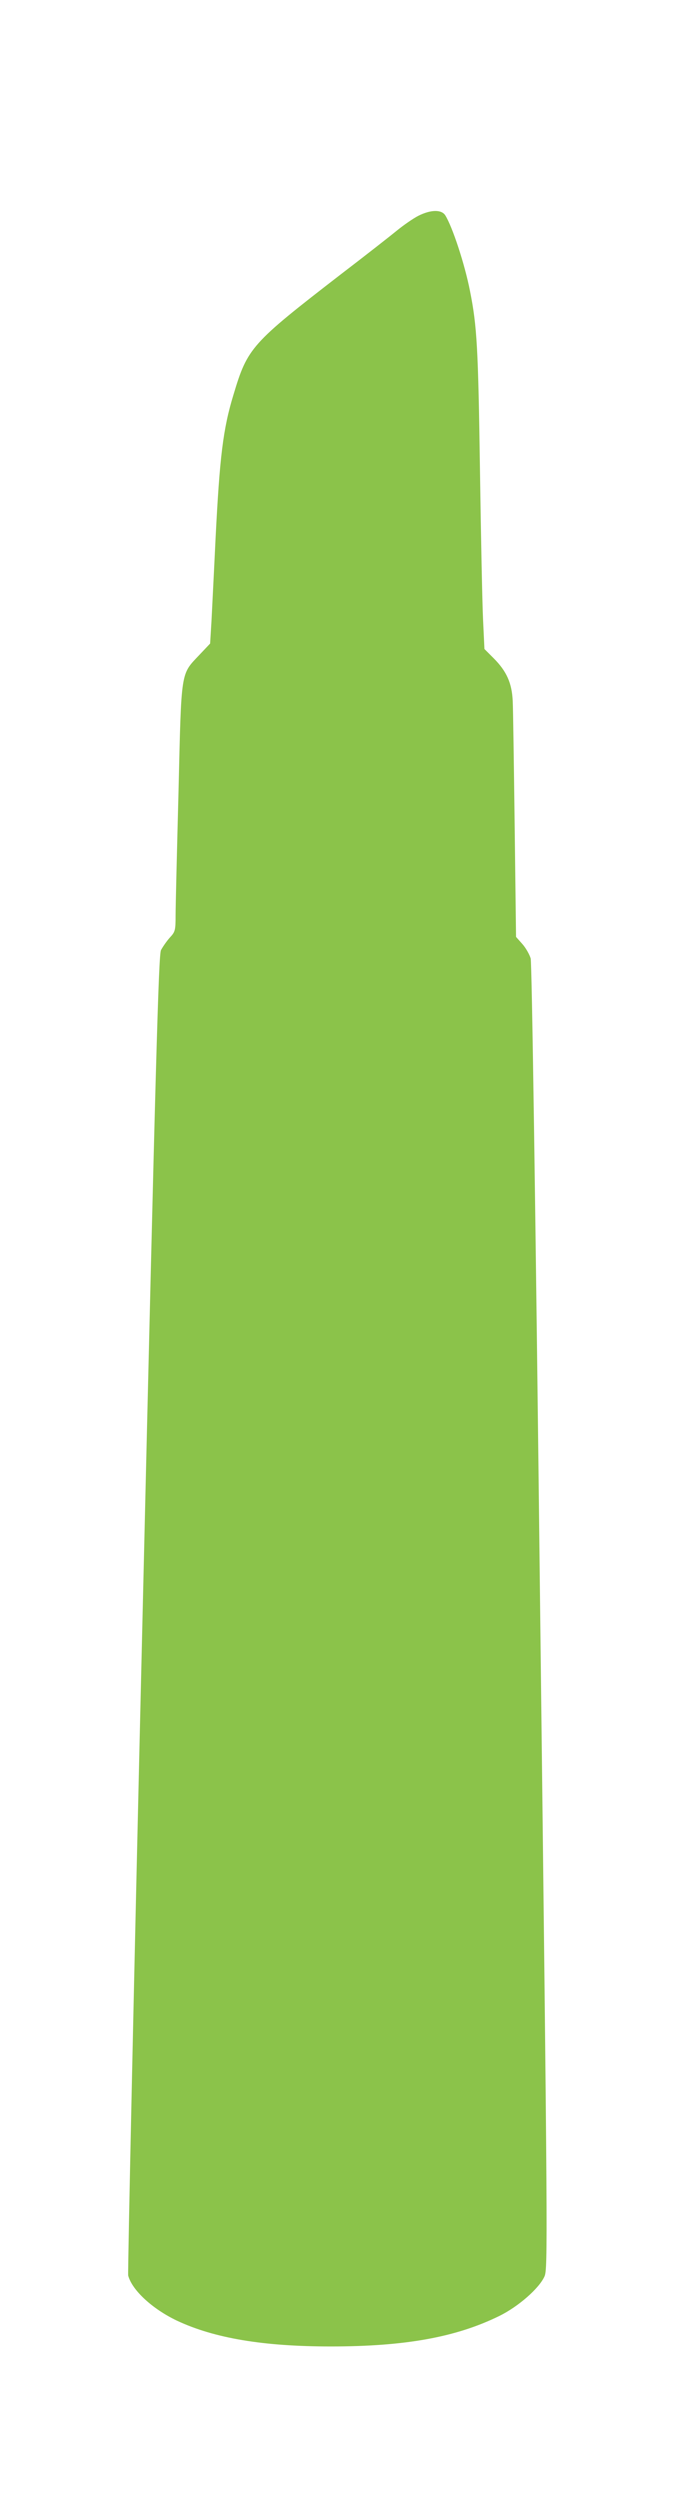
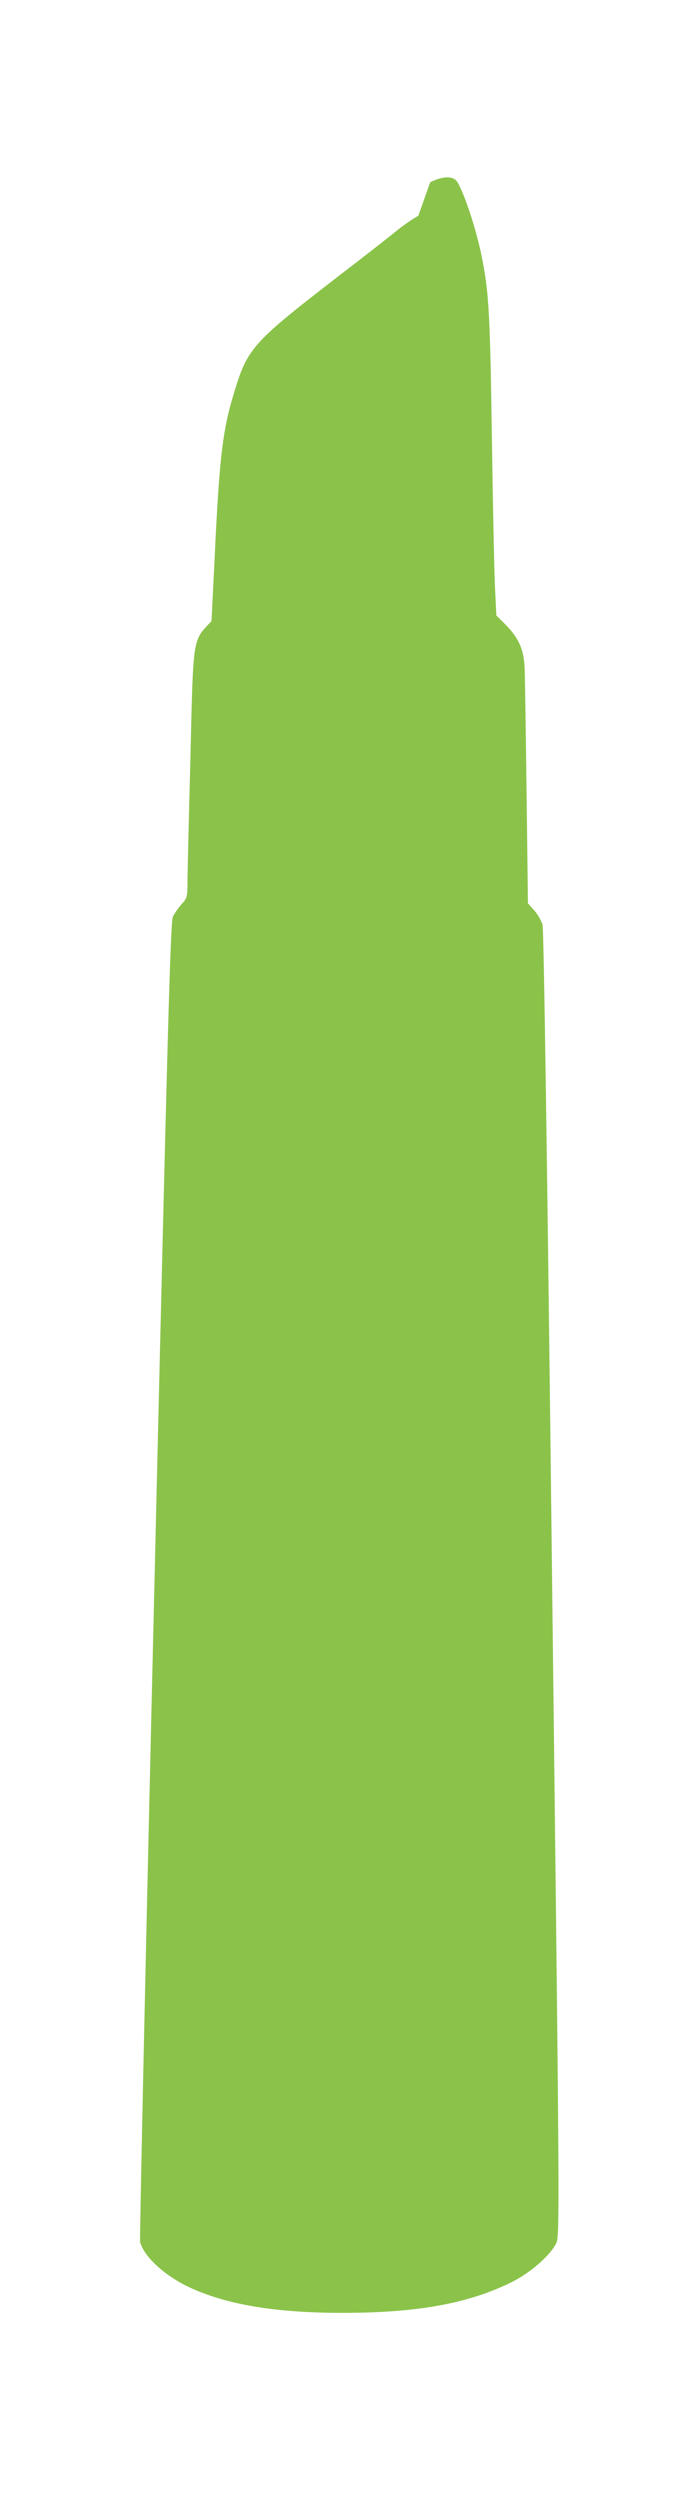
<svg xmlns="http://www.w3.org/2000/svg" version="1.0" width="347pt" height="1280pt" viewBox="0 0 347 1280" preserveAspectRatio="xMidYMid meet">
  <g transform="translate(0,1280) scale(0.1,-0.1)" fill="#8bc34a" stroke="none">
-     <path d="M2144 11695 c-27 -14 -76 -48 -109 -75 -33 -27 -163 -129 -290 -226 -457 -353 -476 -374 -548 -614 -54 -176 -71 -321 -92 -735 -8 -170 -18 -362 -21 -425 l-7 -115 -54 -57 c-98 -104 -93 -71 -108 -701 -8 -304 -15 -589 -15 -634 0 -77 -2 -84 -30 -114 -16 -18 -36 -47 -45 -64 -12 -27 -27 -555 -94 -3397 -44 -1850 -77 -3375 -74 -3389 20 -75 124 -171 250 -231 192 -90 443 -132 788 -132 381 0 642 47 864 156 98 48 205 142 232 203 17 38 16 179 -22 3375 -25 2180 -43 3348 -49 3373 -6 20 -25 54 -43 74 l-32 36 -7 566 c-4 311 -8 600 -10 641 -4 92 -31 153 -98 220 l-47 47 -7 149 c-4 82 -11 430 -16 774 -9 619 -15 730 -51 910 -27 138 -90 329 -127 388 -20 30 -74 29 -138 -3z" />
+     <path d="M2144 11695 c-27 -14 -76 -48 -109 -75 -33 -27 -163 -129 -290 -226 -457 -353 -476 -374 -548 -614 -54 -176 -71 -321 -92 -735 -8 -170 -18 -362 -21 -425 c-98 -104 -93 -71 -108 -701 -8 -304 -15 -589 -15 -634 0 -77 -2 -84 -30 -114 -16 -18 -36 -47 -45 -64 -12 -27 -27 -555 -94 -3397 -44 -1850 -77 -3375 -74 -3389 20 -75 124 -171 250 -231 192 -90 443 -132 788 -132 381 0 642 47 864 156 98 48 205 142 232 203 17 38 16 179 -22 3375 -25 2180 -43 3348 -49 3373 -6 20 -25 54 -43 74 l-32 36 -7 566 c-4 311 -8 600 -10 641 -4 92 -31 153 -98 220 l-47 47 -7 149 c-4 82 -11 430 -16 774 -9 619 -15 730 -51 910 -27 138 -90 329 -127 388 -20 30 -74 29 -138 -3z" />
  </g>
</svg>